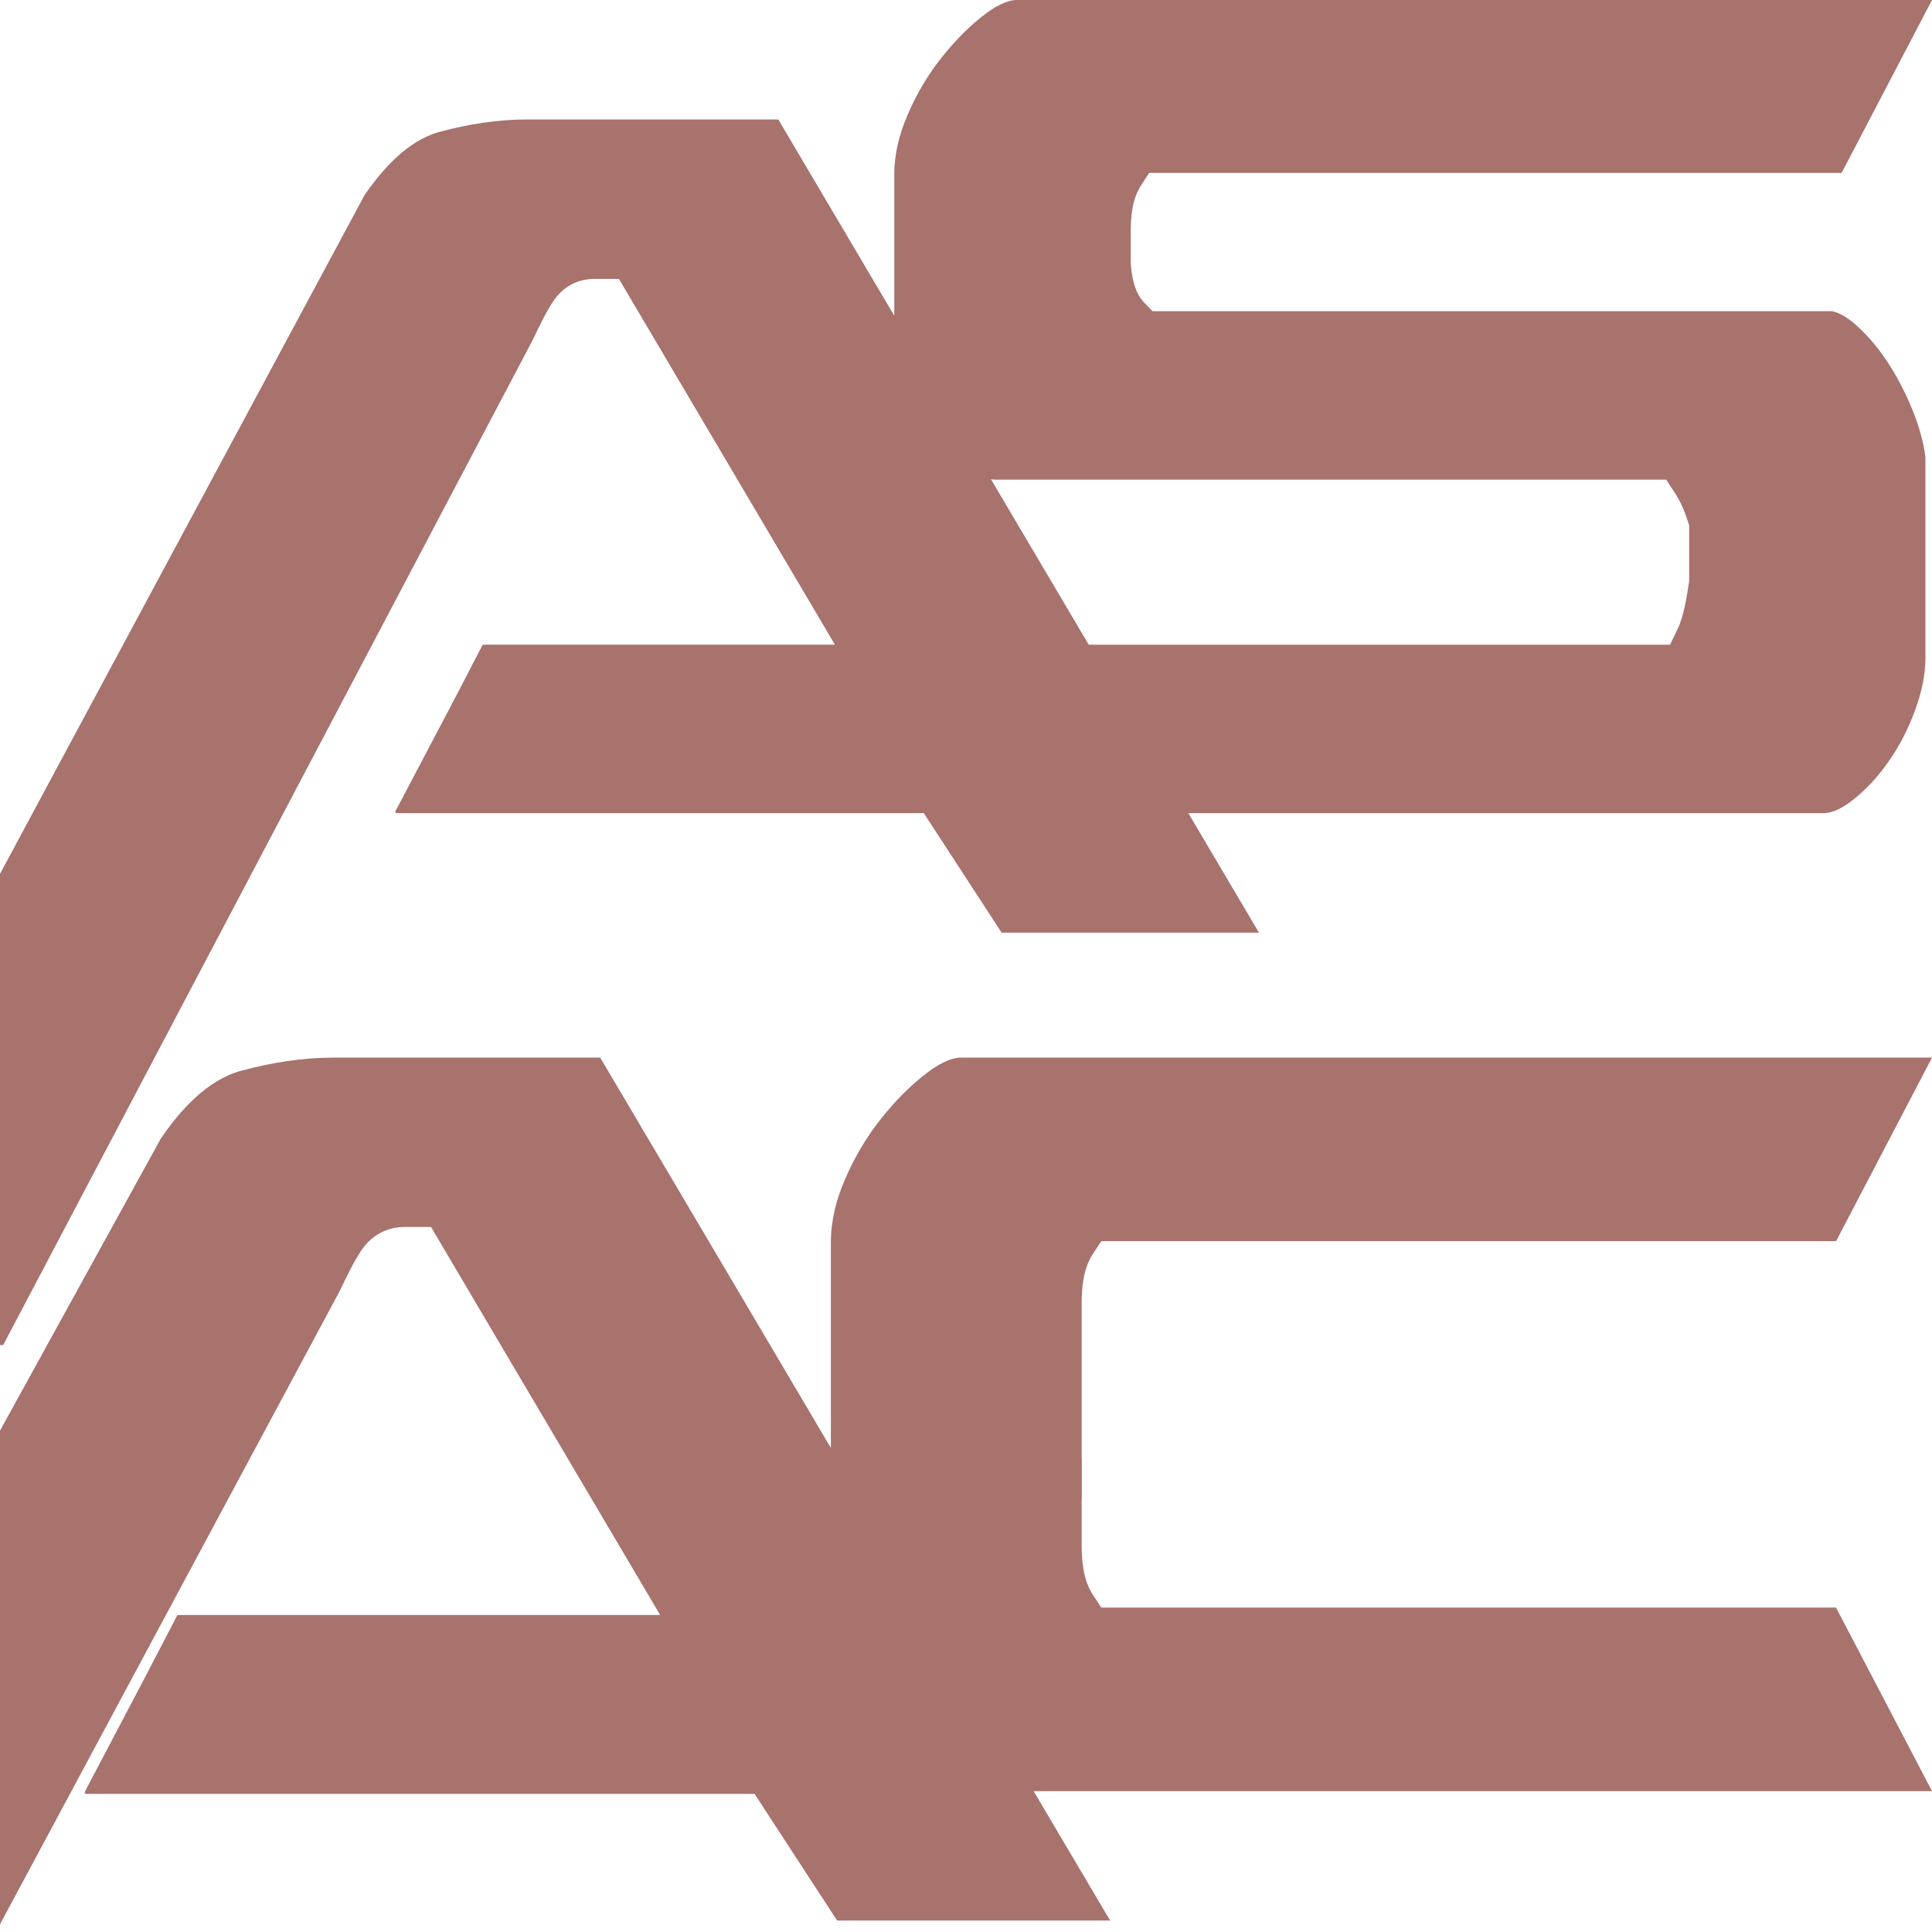
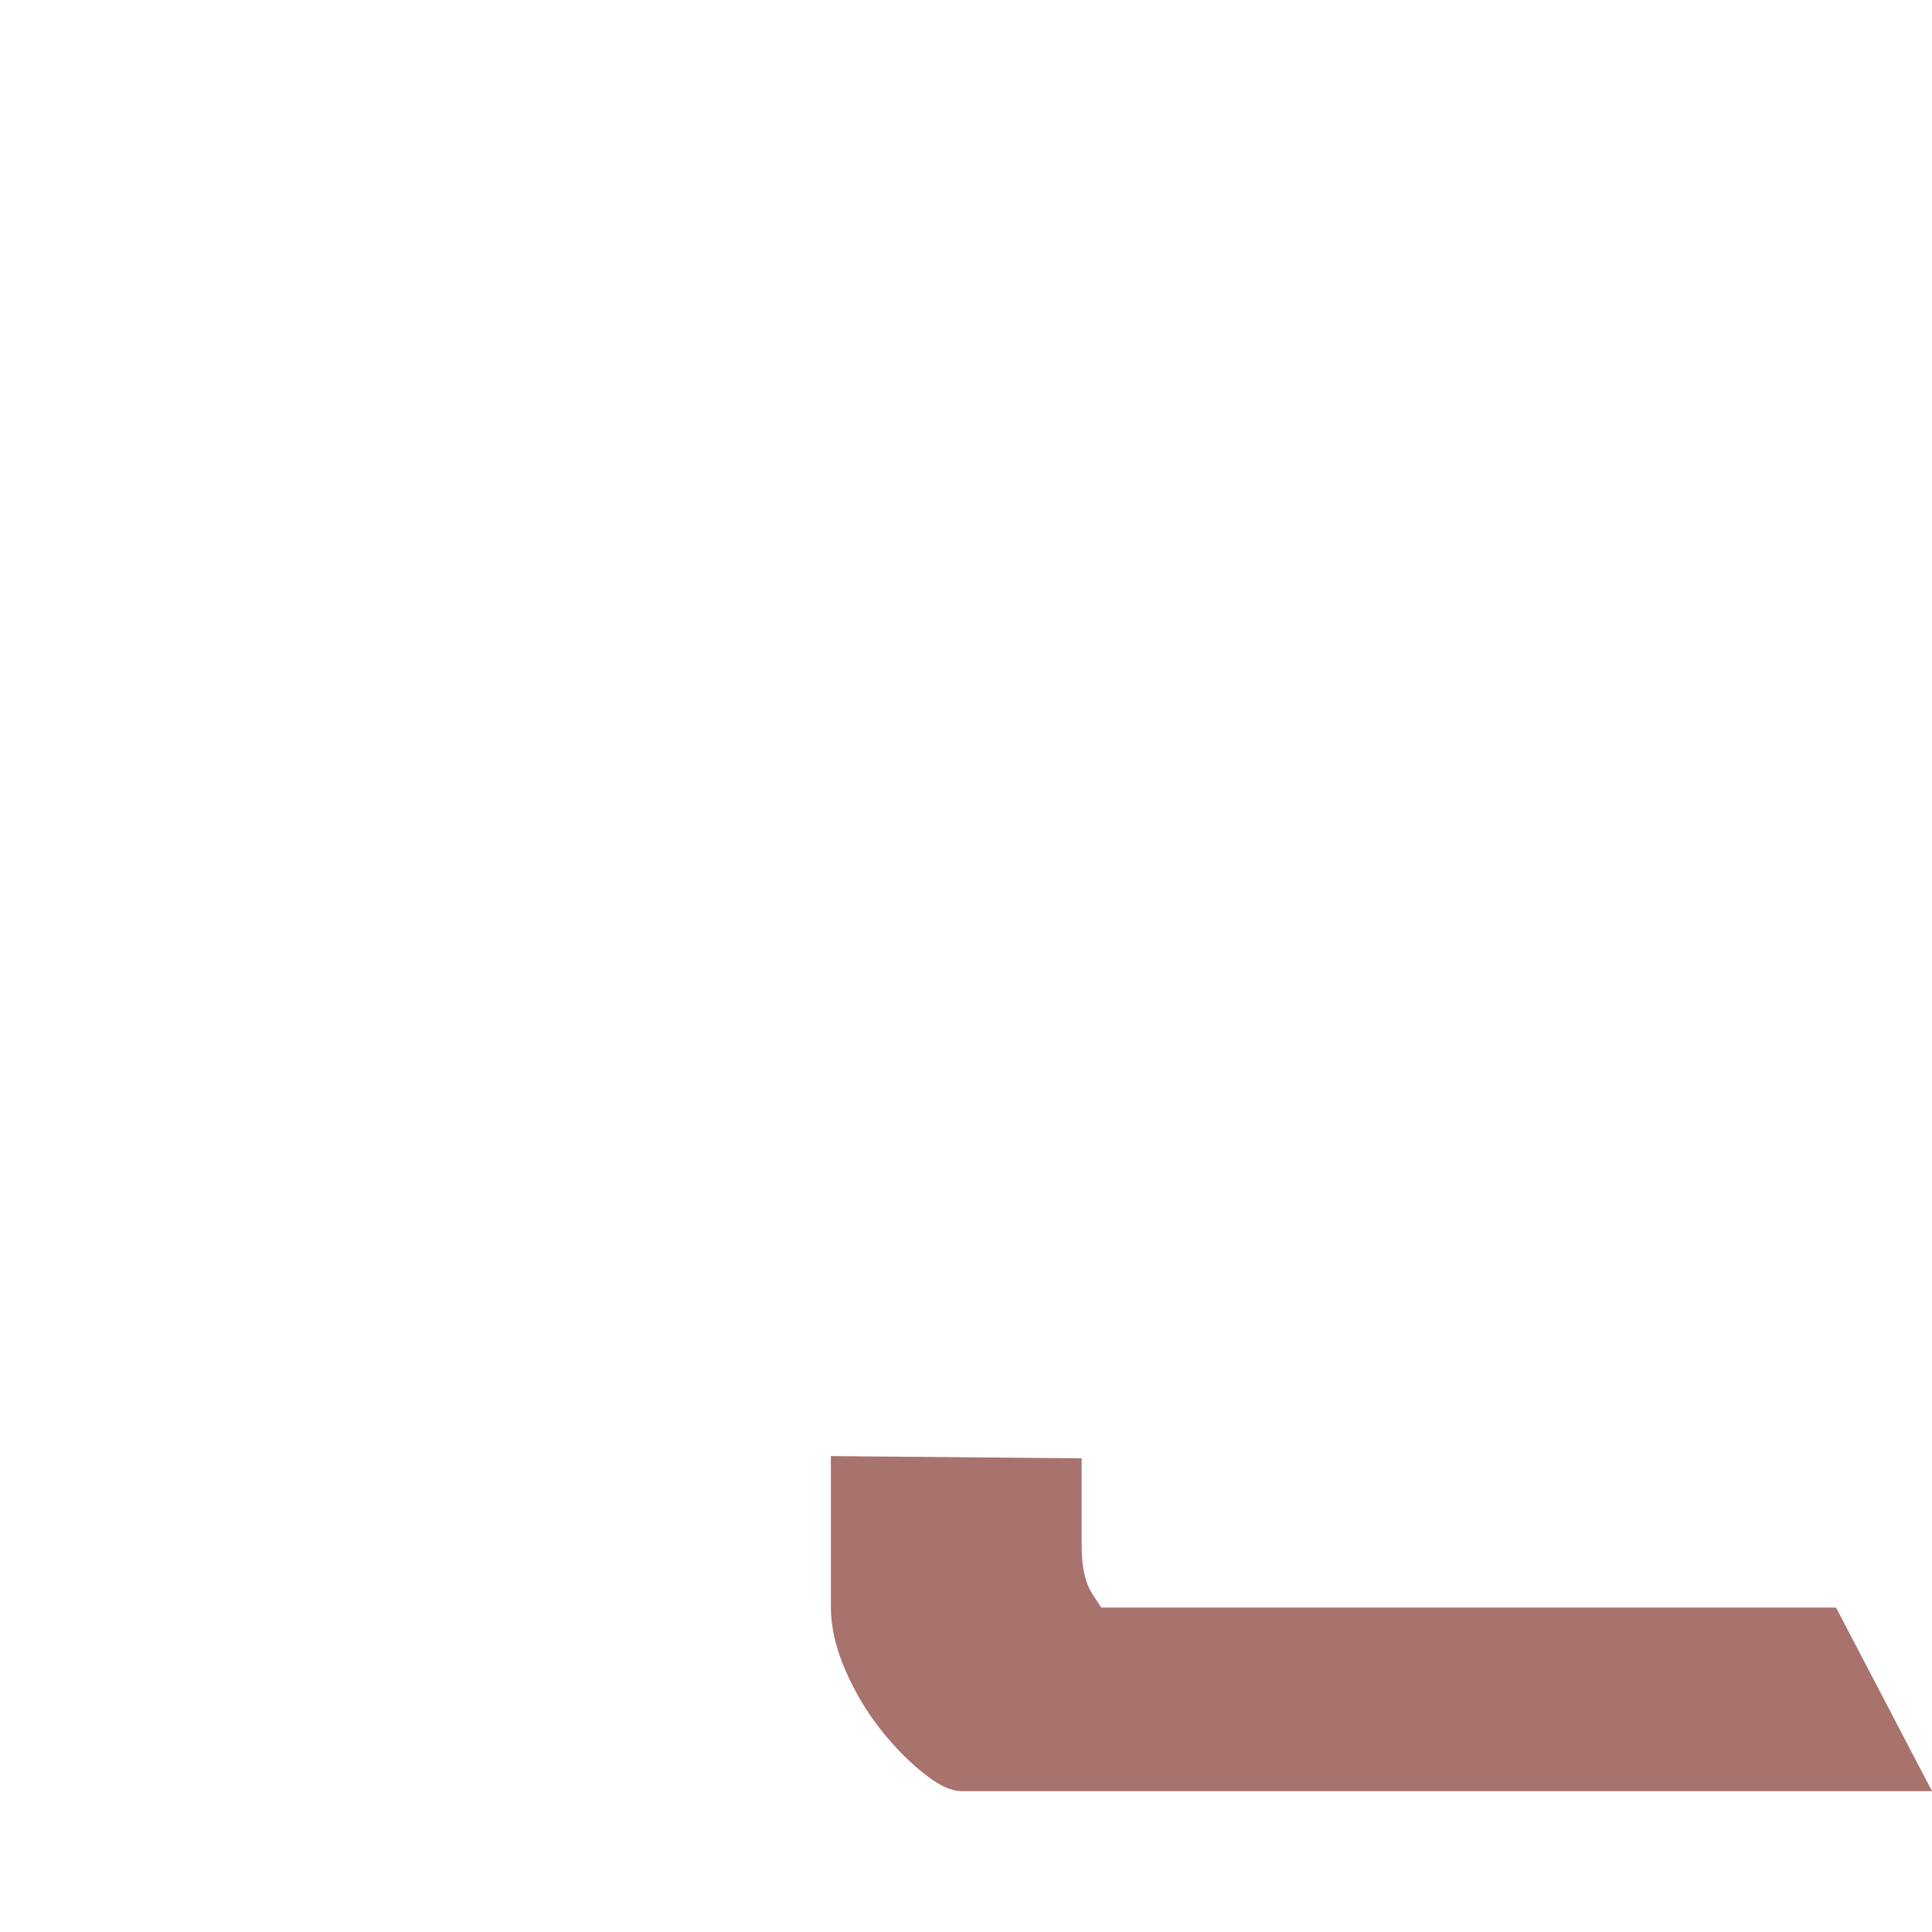
<svg xmlns="http://www.w3.org/2000/svg" version="1.1" id="Calque_1" x="0px" y="0px" width="36px" height="36px" viewBox="0 0 36 36" enable-background="new 0 0 36 36" xml:space="preserve">
-   <path fill-rule="evenodd" clip-rule="evenodd" fill="#A8726D" d="M-4.715,25.063L6.787,3.646c0.335-0.493,0.811-1.028,1.405-1.189  c0.531-0.144,1.081-0.231,1.632-0.231h4.678l2.162,3.658V3.238c0-0.377,0.096-0.745,0.245-1.091  c0.167-0.391,0.381-0.758,0.648-1.089c0.238-0.298,0.509-0.579,0.816-0.807C18.525,0.137,18.75,0,18.947,0H36l-1.684,3.222H21.412  L21.26,3.457c-0.162,0.248-0.191,0.578-0.191,0.866v0.563v0.021c0.021,0.256,0.068,0.544,0.255,0.736l0.151,0.155h12.654  c0.154,0.026,0.308,0.133,0.422,0.23c0.227,0.194,0.421,0.424,0.588,0.67c0.197,0.29,0.359,0.603,0.492,0.928  c0.116,0.285,0.21,0.59,0.247,0.896v3.726c0,0.331-0.075,0.661-0.188,0.972c-0.126,0.349-0.293,0.679-0.507,0.982  c-0.192,0.272-0.417,0.52-0.681,0.722c-0.146,0.113-0.338,0.228-0.528,0.228H22.143l1.316,2.227h-4.795l-1.45-2.227H7.363  l0.014-0.026H7.363l1.057-2.007l0.575-1.107h6.562l-4.024-6.815h-0.457c-0.322,0-0.597,0.153-0.772,0.424  c-0.139,0.213-0.26,0.466-0.369,0.697L0.059,25.063H-4.715L-4.715,25.063z M18.465,8.93l1.822,3.083h10.831l0.14-0.288  c0.116-0.236,0.172-0.6,0.211-0.86l0.006-0.039V9.789L31.449,9.71c-0.034-0.105-0.073-0.215-0.123-0.316  c-0.037-0.077-0.079-0.151-0.126-0.222l-0.152-0.234H18.566C18.533,8.938,18.499,8.936,18.465,8.93L18.465,8.93z" />
  <g>
-     <path fill-rule="evenodd" clip-rule="evenodd" fill="#A8726D" d="M19.29,33.426l1.396,2.361h-5.087l-1.539-2.361H1.575l0.015-0.029   H1.575l1.121-2.131l0.61-1.173h8.995l-4.27-7.231H7.545c-0.341,0-0.633,0.162-0.819,0.448c-0.148,0.227-0.276,0.494-0.392,0.739   L-0.077,36h-5.066l0,0l8.14-14.785c0.356-0.522,0.861-1.09,1.492-1.262c0.564-0.152,1.146-0.246,1.731-0.246h4.964l2.294,3.881   L19.29,33.426z" />
-   </g>
+     </g>
  <path fill-rule="evenodd" clip-rule="evenodd" fill="#A8726D" d="M20.155,27.174v1.613c0,0.306,0.032,0.655,0.203,0.92l0.163,0.248  h13.691L36,33.375H17.905c-0.209,0-0.449-0.146-0.609-0.267c-0.327-0.243-0.614-0.54-0.867-0.857  c-0.282-0.351-0.51-0.74-0.688-1.155c-0.157-0.367-0.259-0.757-0.259-1.157v-2.807" />
-   <path fill-rule="evenodd" clip-rule="evenodd" fill="#A8726D" d="M15.482,27.982v-4.84c0-0.4,0.102-0.79,0.259-1.157  c0.178-0.415,0.406-0.804,0.688-1.155c0.253-0.316,0.541-0.613,0.867-0.856c0.161-0.12,0.4-0.267,0.609-0.267H36l-1.787,3.42H20.521  l-0.163,0.248c-0.171,0.264-0.203,0.613-0.203,0.919v3.646" />
</svg>